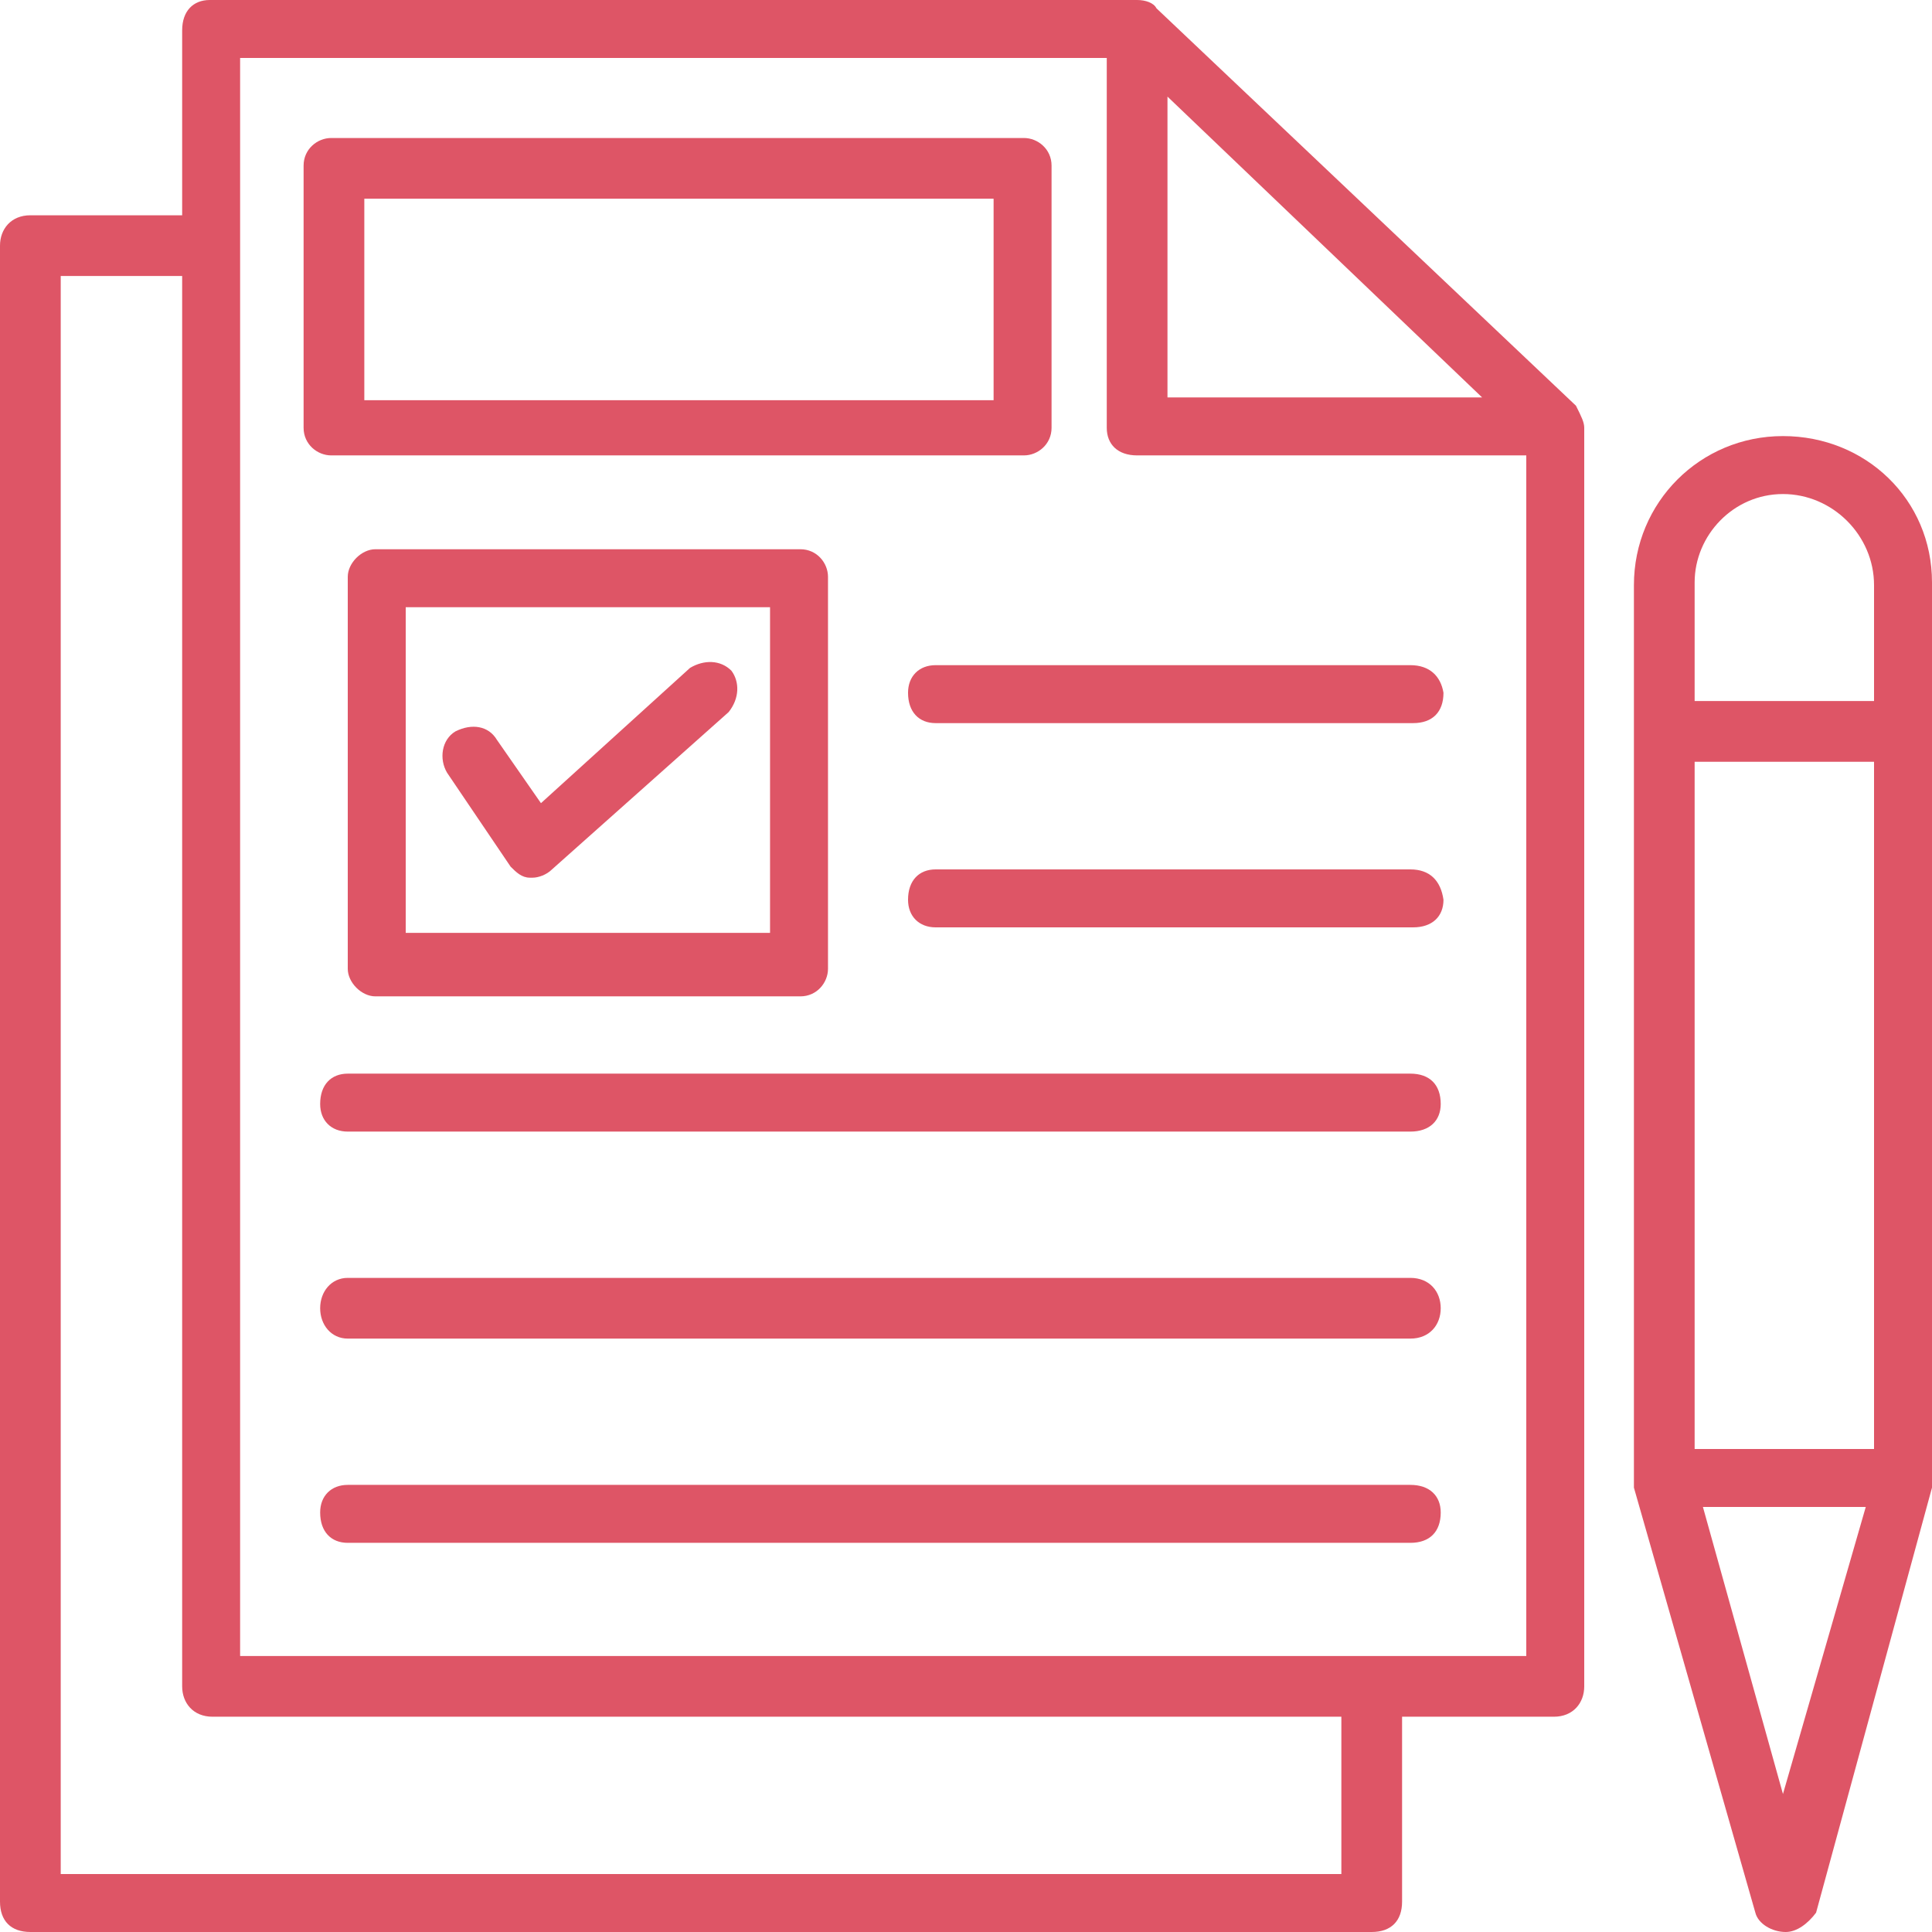
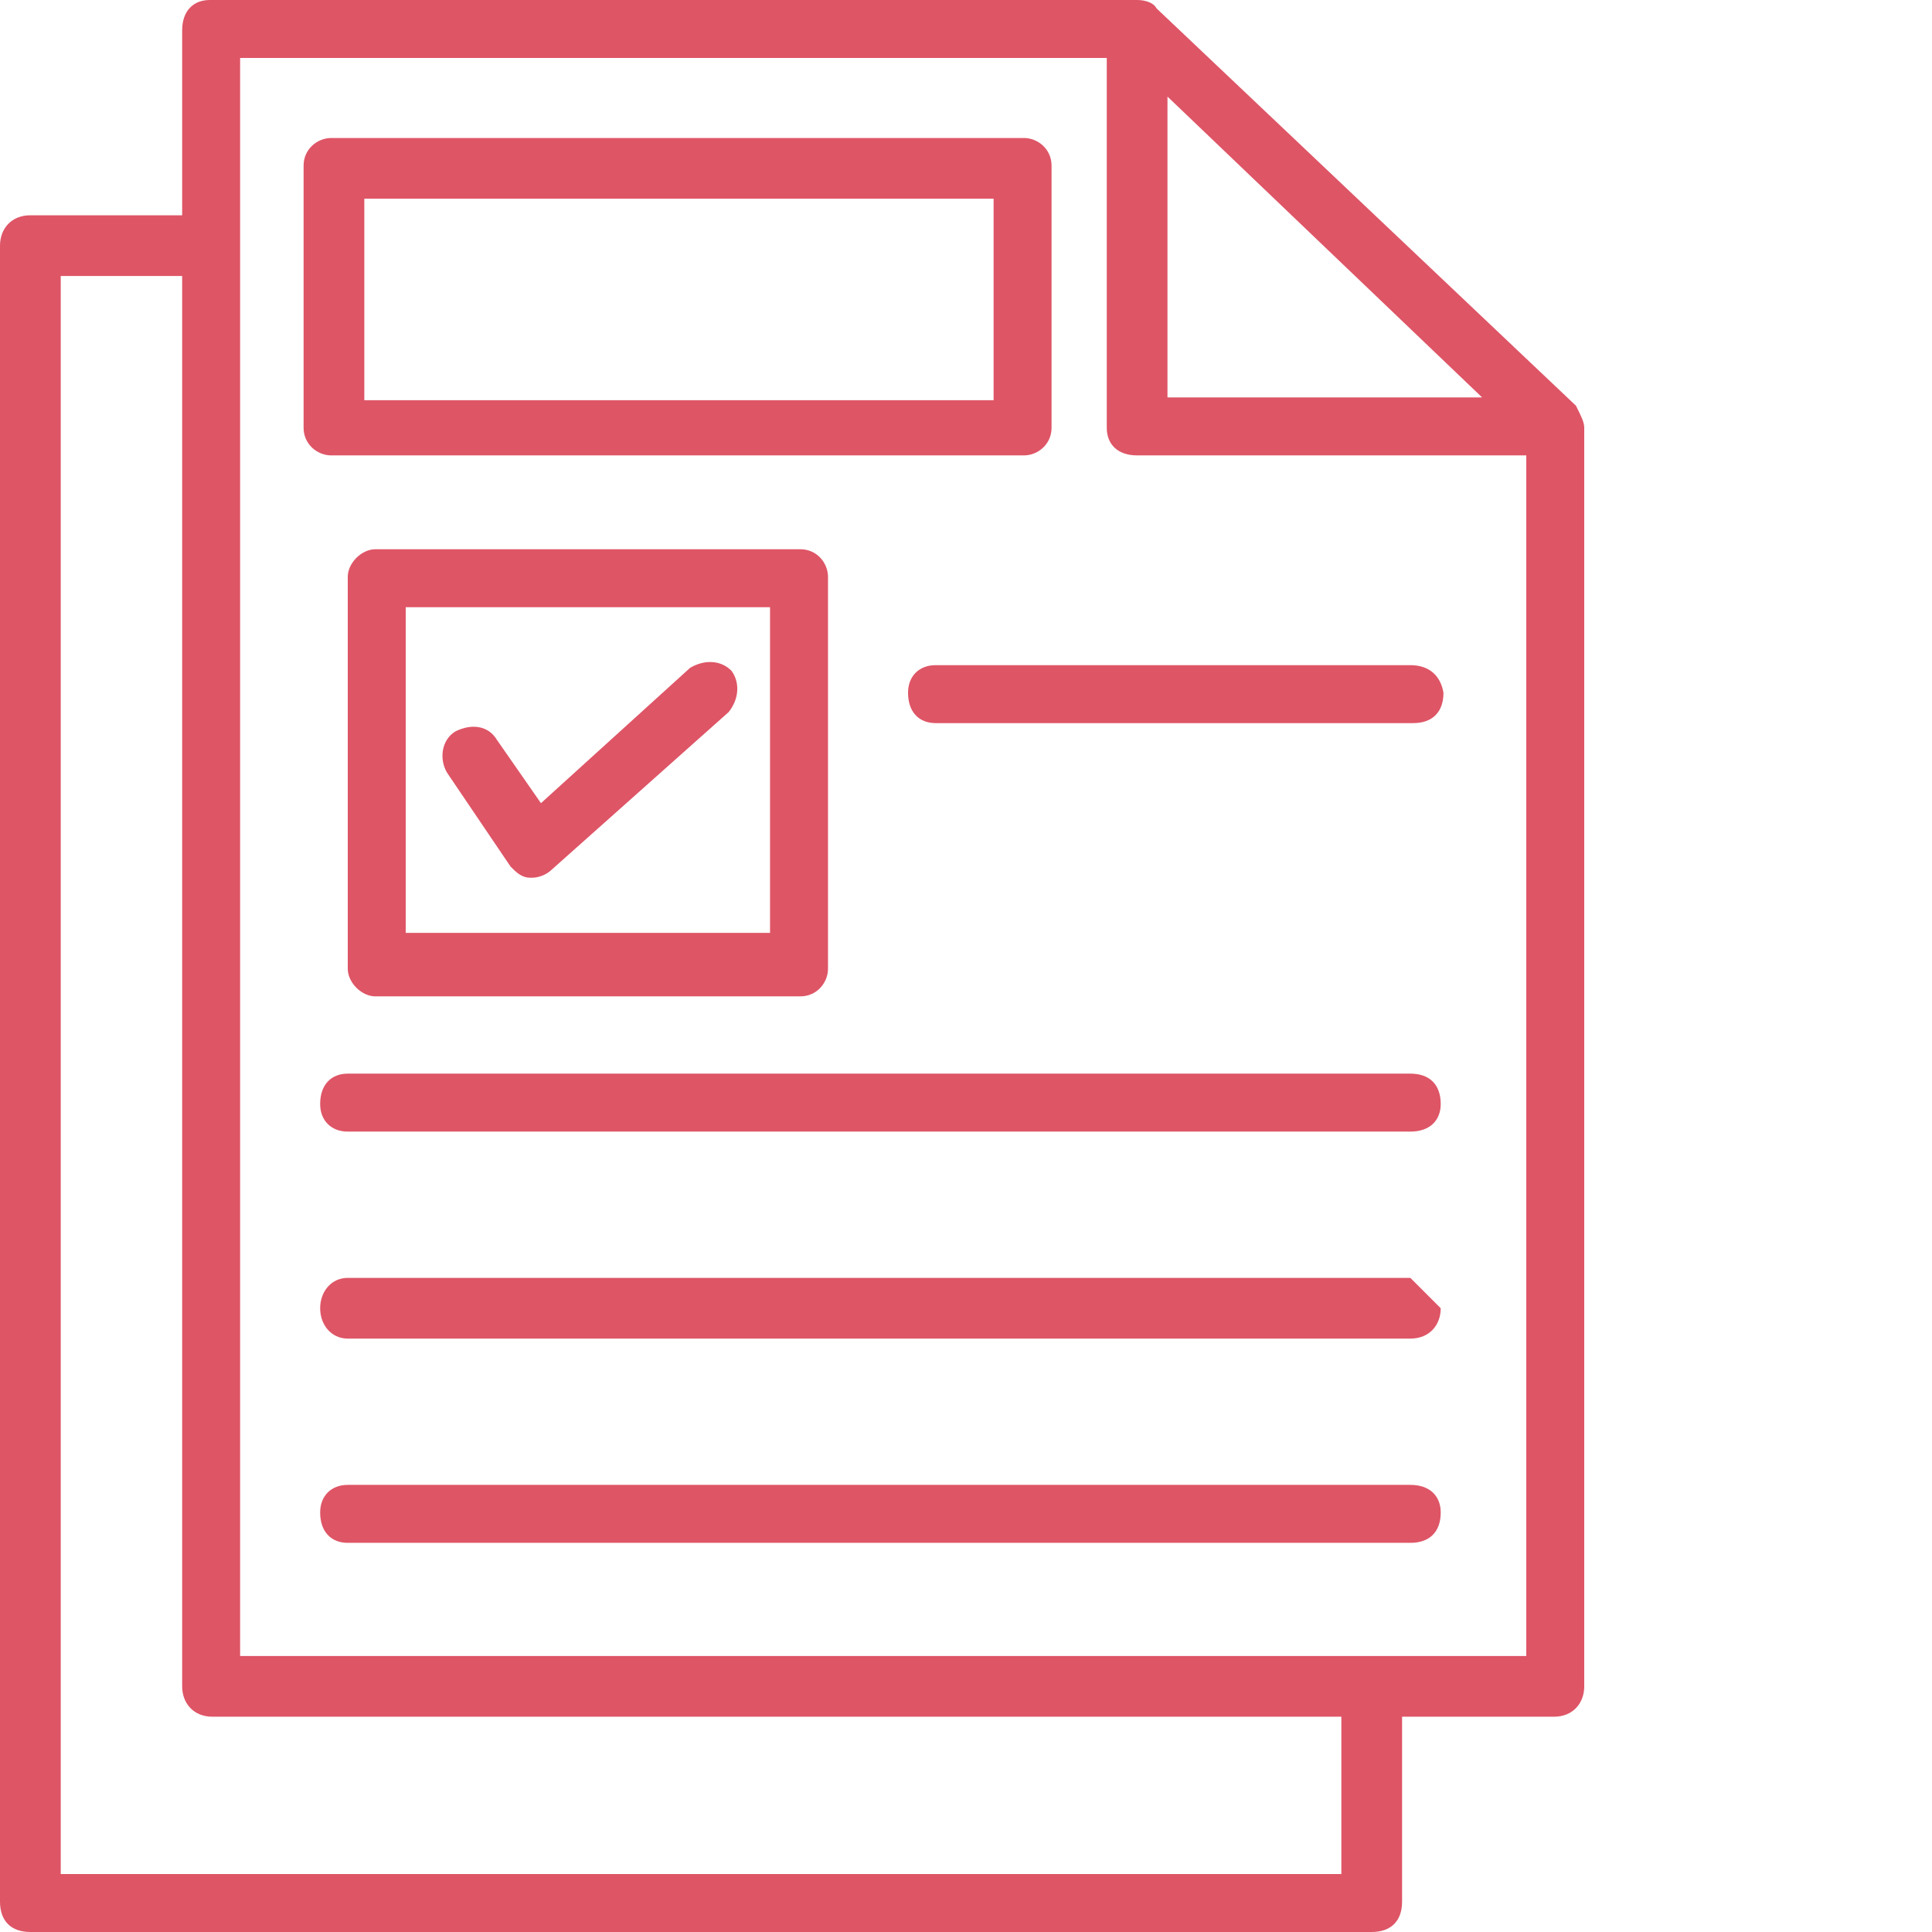
<svg xmlns="http://www.w3.org/2000/svg" version="1.2" viewBox="0 0 70 70" width="70" height="70">
  <title>noun-contract-1383167-DE5666-svg</title>
  <style>
		.s0 { fill: #de5566 } 
	</style>
  <g id="Layer">
    <path id="Layer" fill-rule="evenodd" class="s0" d="m57.4 15.5v45.6c0 0.6-0.4 1.1-1.1 1.1h-5.5v6.7c0 0.7-0.4 1.1-1.1 1.1h-48.6c-0.7 0-1.1-0.4-1.1-1.1v-60c0-0.6 0.4-1.1 1.1-1.1h5.5v-6.7c0-0.7 0.4-1.1 1-1.1h33.6c0.3 0 0.6 0.1 0.7 0.3l15.2 14.4c0.2 0.4 0.3 0.6 0.3 0.8zm-2.1 44.5v-43.5h-14.1c-0.7 0-1.1-0.4-1.1-1v-13.4h-31.4v57.9zm-6.7 7.9v-5.7h-40.9c-0.7 0-1.1-0.5-1.1-1.1v-51.1h-4.4v57.9h46.5zm-6.3-53.5h11.4l-11.4-10.9z" />
    <path id="Layer" fill-rule="evenodd" class="s0" d="m11 6c0-0.6 0.5-1 1-1h25.1c0.5 0 1 0.4 1 1v9.5c0 0.6-0.5 1-1 1h-25.1c-0.5 0-1-0.4-1-1zm2.2 8.5h22.8v-7.3h-22.8z" />
    <path id="Layer" fill-rule="evenodd" class="s0" d="m12.6 20.9c0-0.5 0.5-1 1-1h15.4c0.6 0 1 0.5 1 1v14.2c0 0.5-0.4 1-1 1h-15.4c-0.5 0-1-0.5-1-1zm15.3 1.1h-13.2v11.8h13.2z" />
    <path id="Layer" class="s0" d="m16.2 28c-0.3-0.5-0.2-1.2 0.3-1.5 0.6-0.3 1.2-0.2 1.5 0.3l1.6 2.3 5.4-4.9c0.5-0.3 1.1-0.3 1.5 0.1 0.3 0.4 0.3 1-0.1 1.5l-6.4 5.7c-0.2 0.2-0.5 0.3-0.7 0.3h-0.1c-0.3 0-0.5-0.2-0.7-0.4z" />
    <path id="Layer" class="s0" d="m52.3 25.1c0 0.7-0.4 1.1-1.1 1.1h-17.3c-0.6 0-1-0.4-1-1.1 0-0.6 0.4-1 1-1h17.2c0.7 0 1.1 0.4 1.2 1z" />
-     <path id="Layer" class="s0" d="m52.3 32.6c0 0.6-0.4 1-1.1 1h-17.3c-0.6 0-1-0.4-1-1 0-0.7 0.4-1.1 1-1.1h17.2c0.7 0 1.1 0.4 1.2 1.1z" />
    <path id="Layer" class="s0" d="m52.2 40c0 0.6-0.4 1-1.1 1h-38.5c-0.6 0-1-0.4-1-1 0-0.7 0.4-1.1 1-1.1h38.5c0.7 0 1.1 0.4 1.1 1.1z" />
-     <path id="Layer" class="s0" d="m52.2 47.4c0 0.6-0.4 1.1-1.1 1.1h-38.5c-0.6 0-1-0.5-1-1.1 0-0.6 0.4-1.1 1-1.1h38.5c0.7 0 1.1 0.5 1.1 1.1z" />
+     <path id="Layer" class="s0" d="m52.2 47.4c0 0.6-0.4 1.1-1.1 1.1h-38.5c-0.6 0-1-0.5-1-1.1 0-0.6 0.4-1.1 1-1.1h38.5z" />
    <path id="Layer" class="s0" d="m52.2 54.8c0 0.7-0.4 1.1-1.1 1.1h-38.5c-0.6 0-1-0.4-1-1.1 0-0.6 0.4-1 1-1h38.5c0.7 0 1.1 0.4 1.1 1z" />
-     <path id="Layer" fill-rule="evenodd" class="s0" d="m70 21.1v32.8l-4.2 15.4c-0.3 0.4-0.7 0.7-1.1 0.7-0.5 0-1-0.3-1.1-0.7l-4.4-15.4v-32.7c0-3 2.4-5.4 5.4-5.4 3 0 5.4 2.3 5.4 5.3zm-8.6 31.4h6.5v-24.9h-6.5zm0-31.4v4.3h6.5v-4.2c0-1.8-1.5-3.3-3.3-3.3-1.8 0-3.2 1.5-3.2 3.2zm6.2 33.5h-5.9l2.9 10.4z" />
  </g>
</svg>